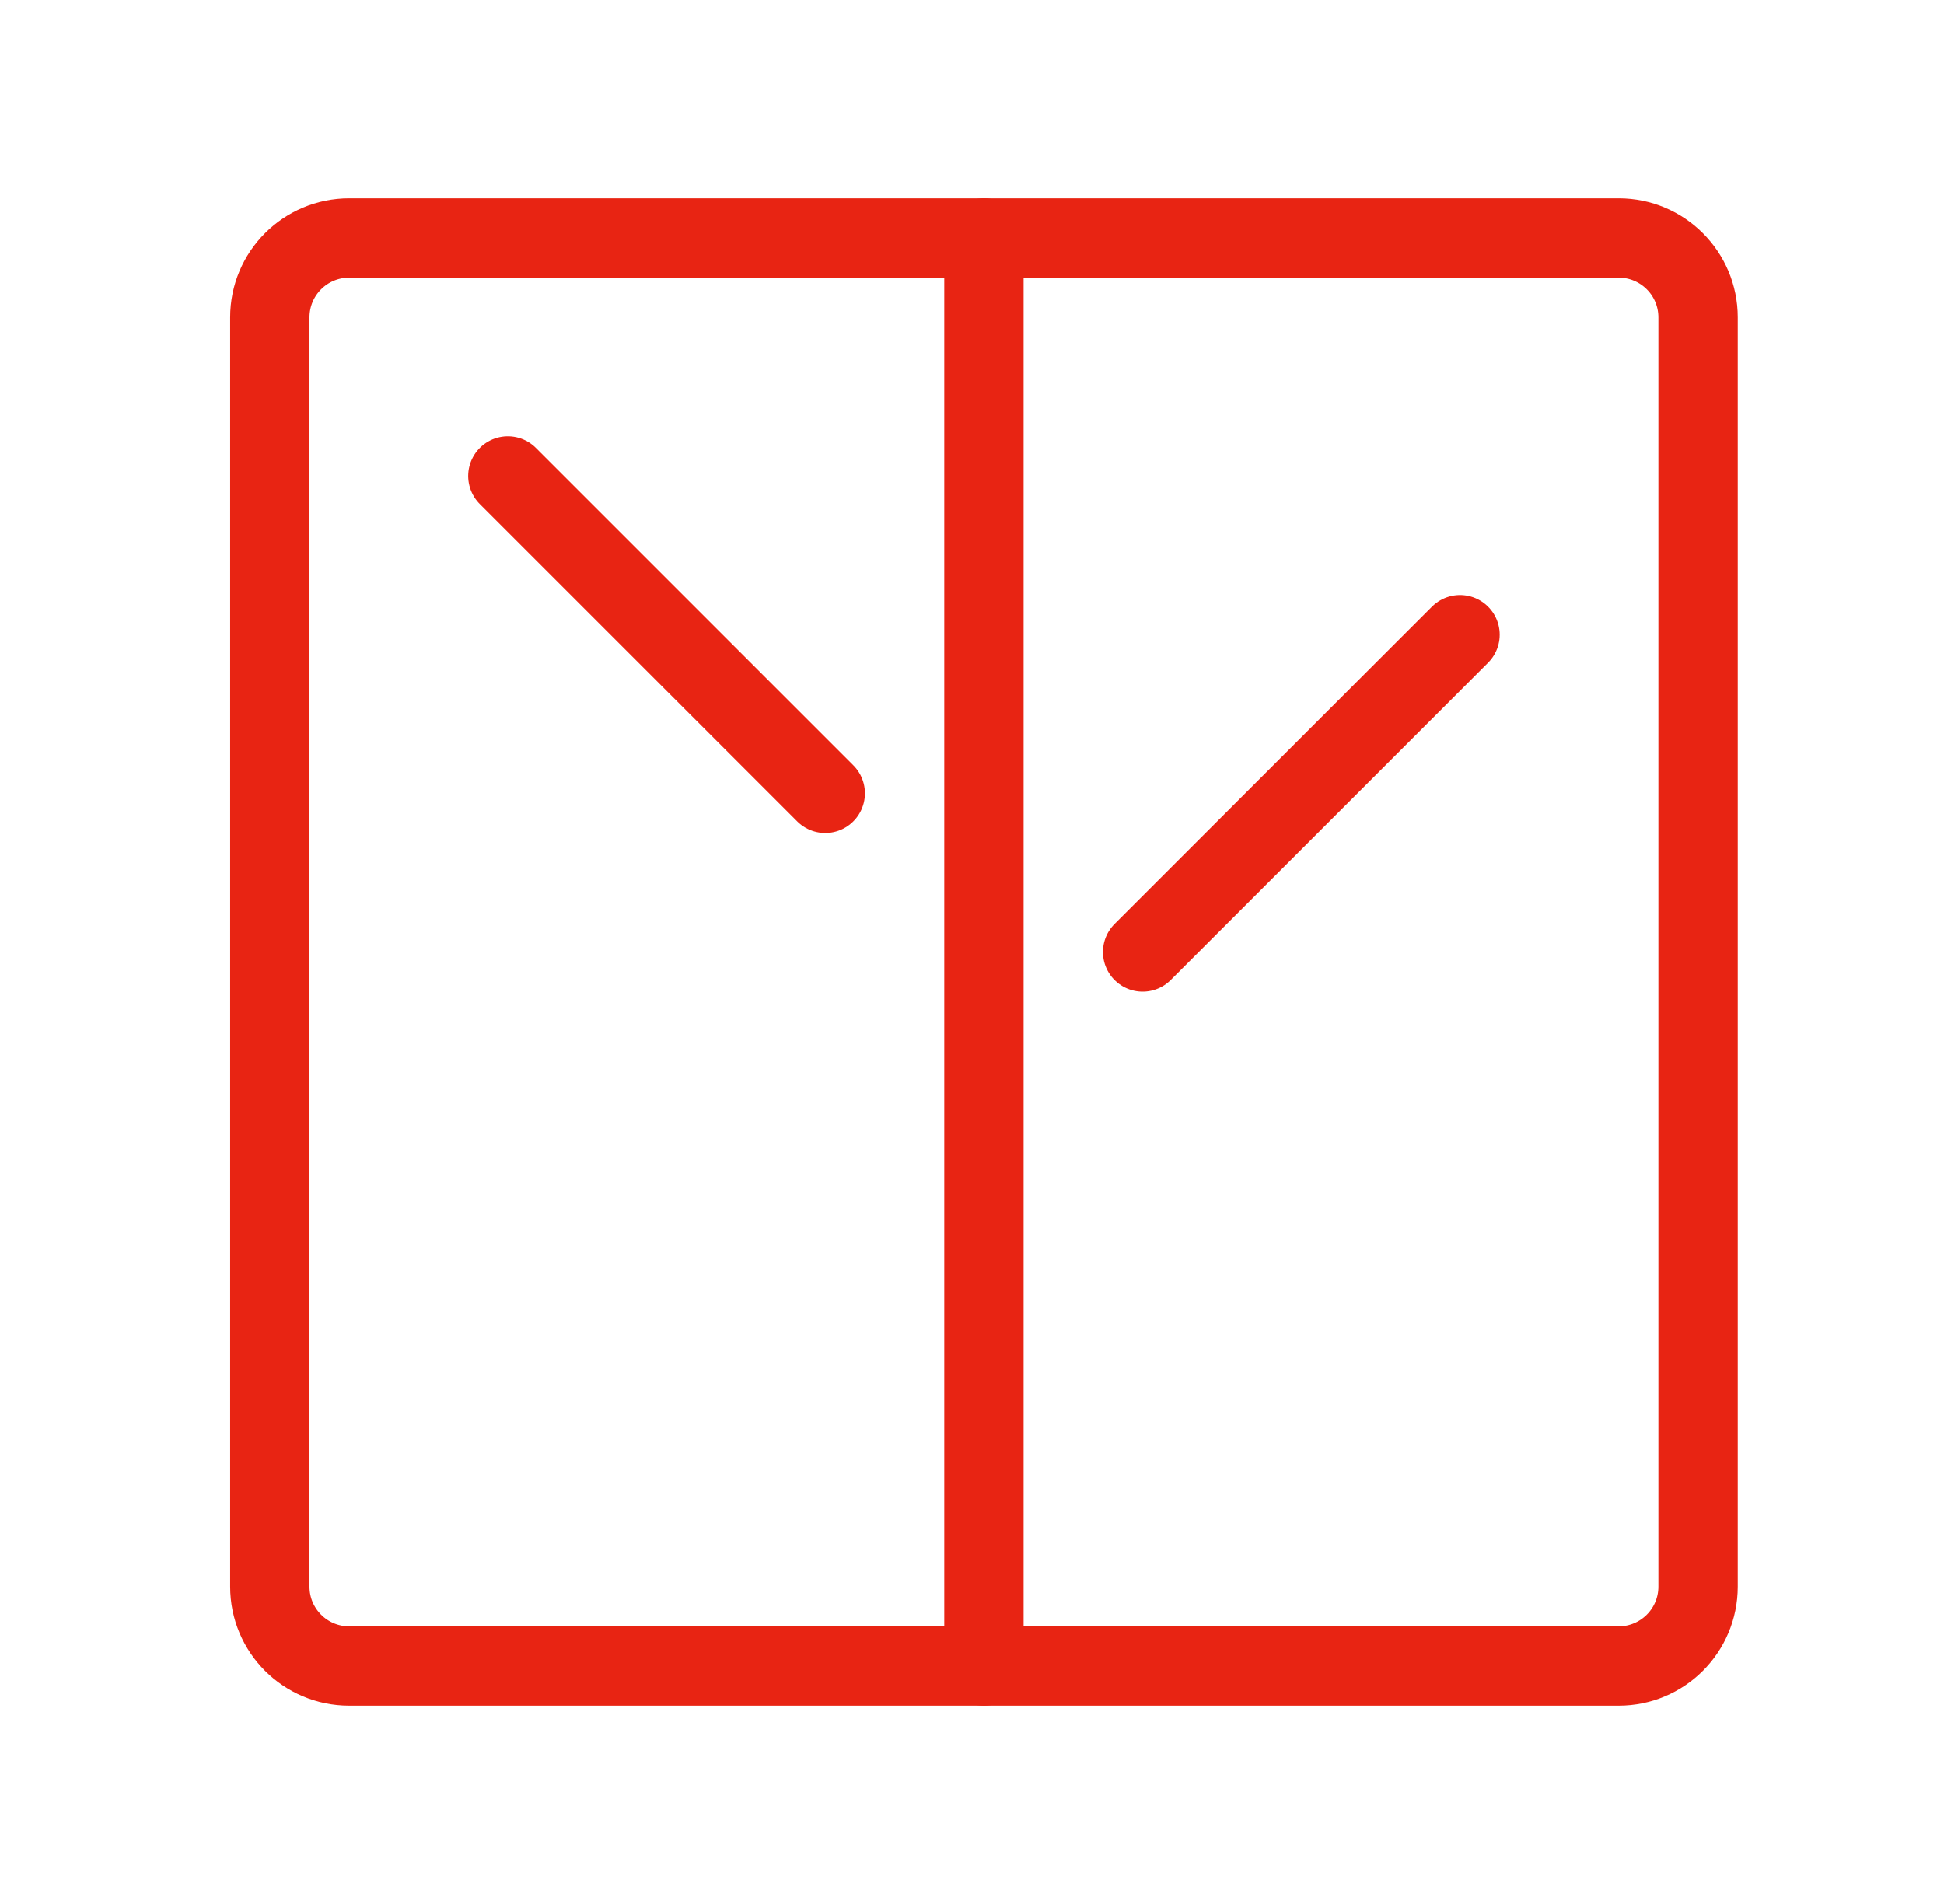
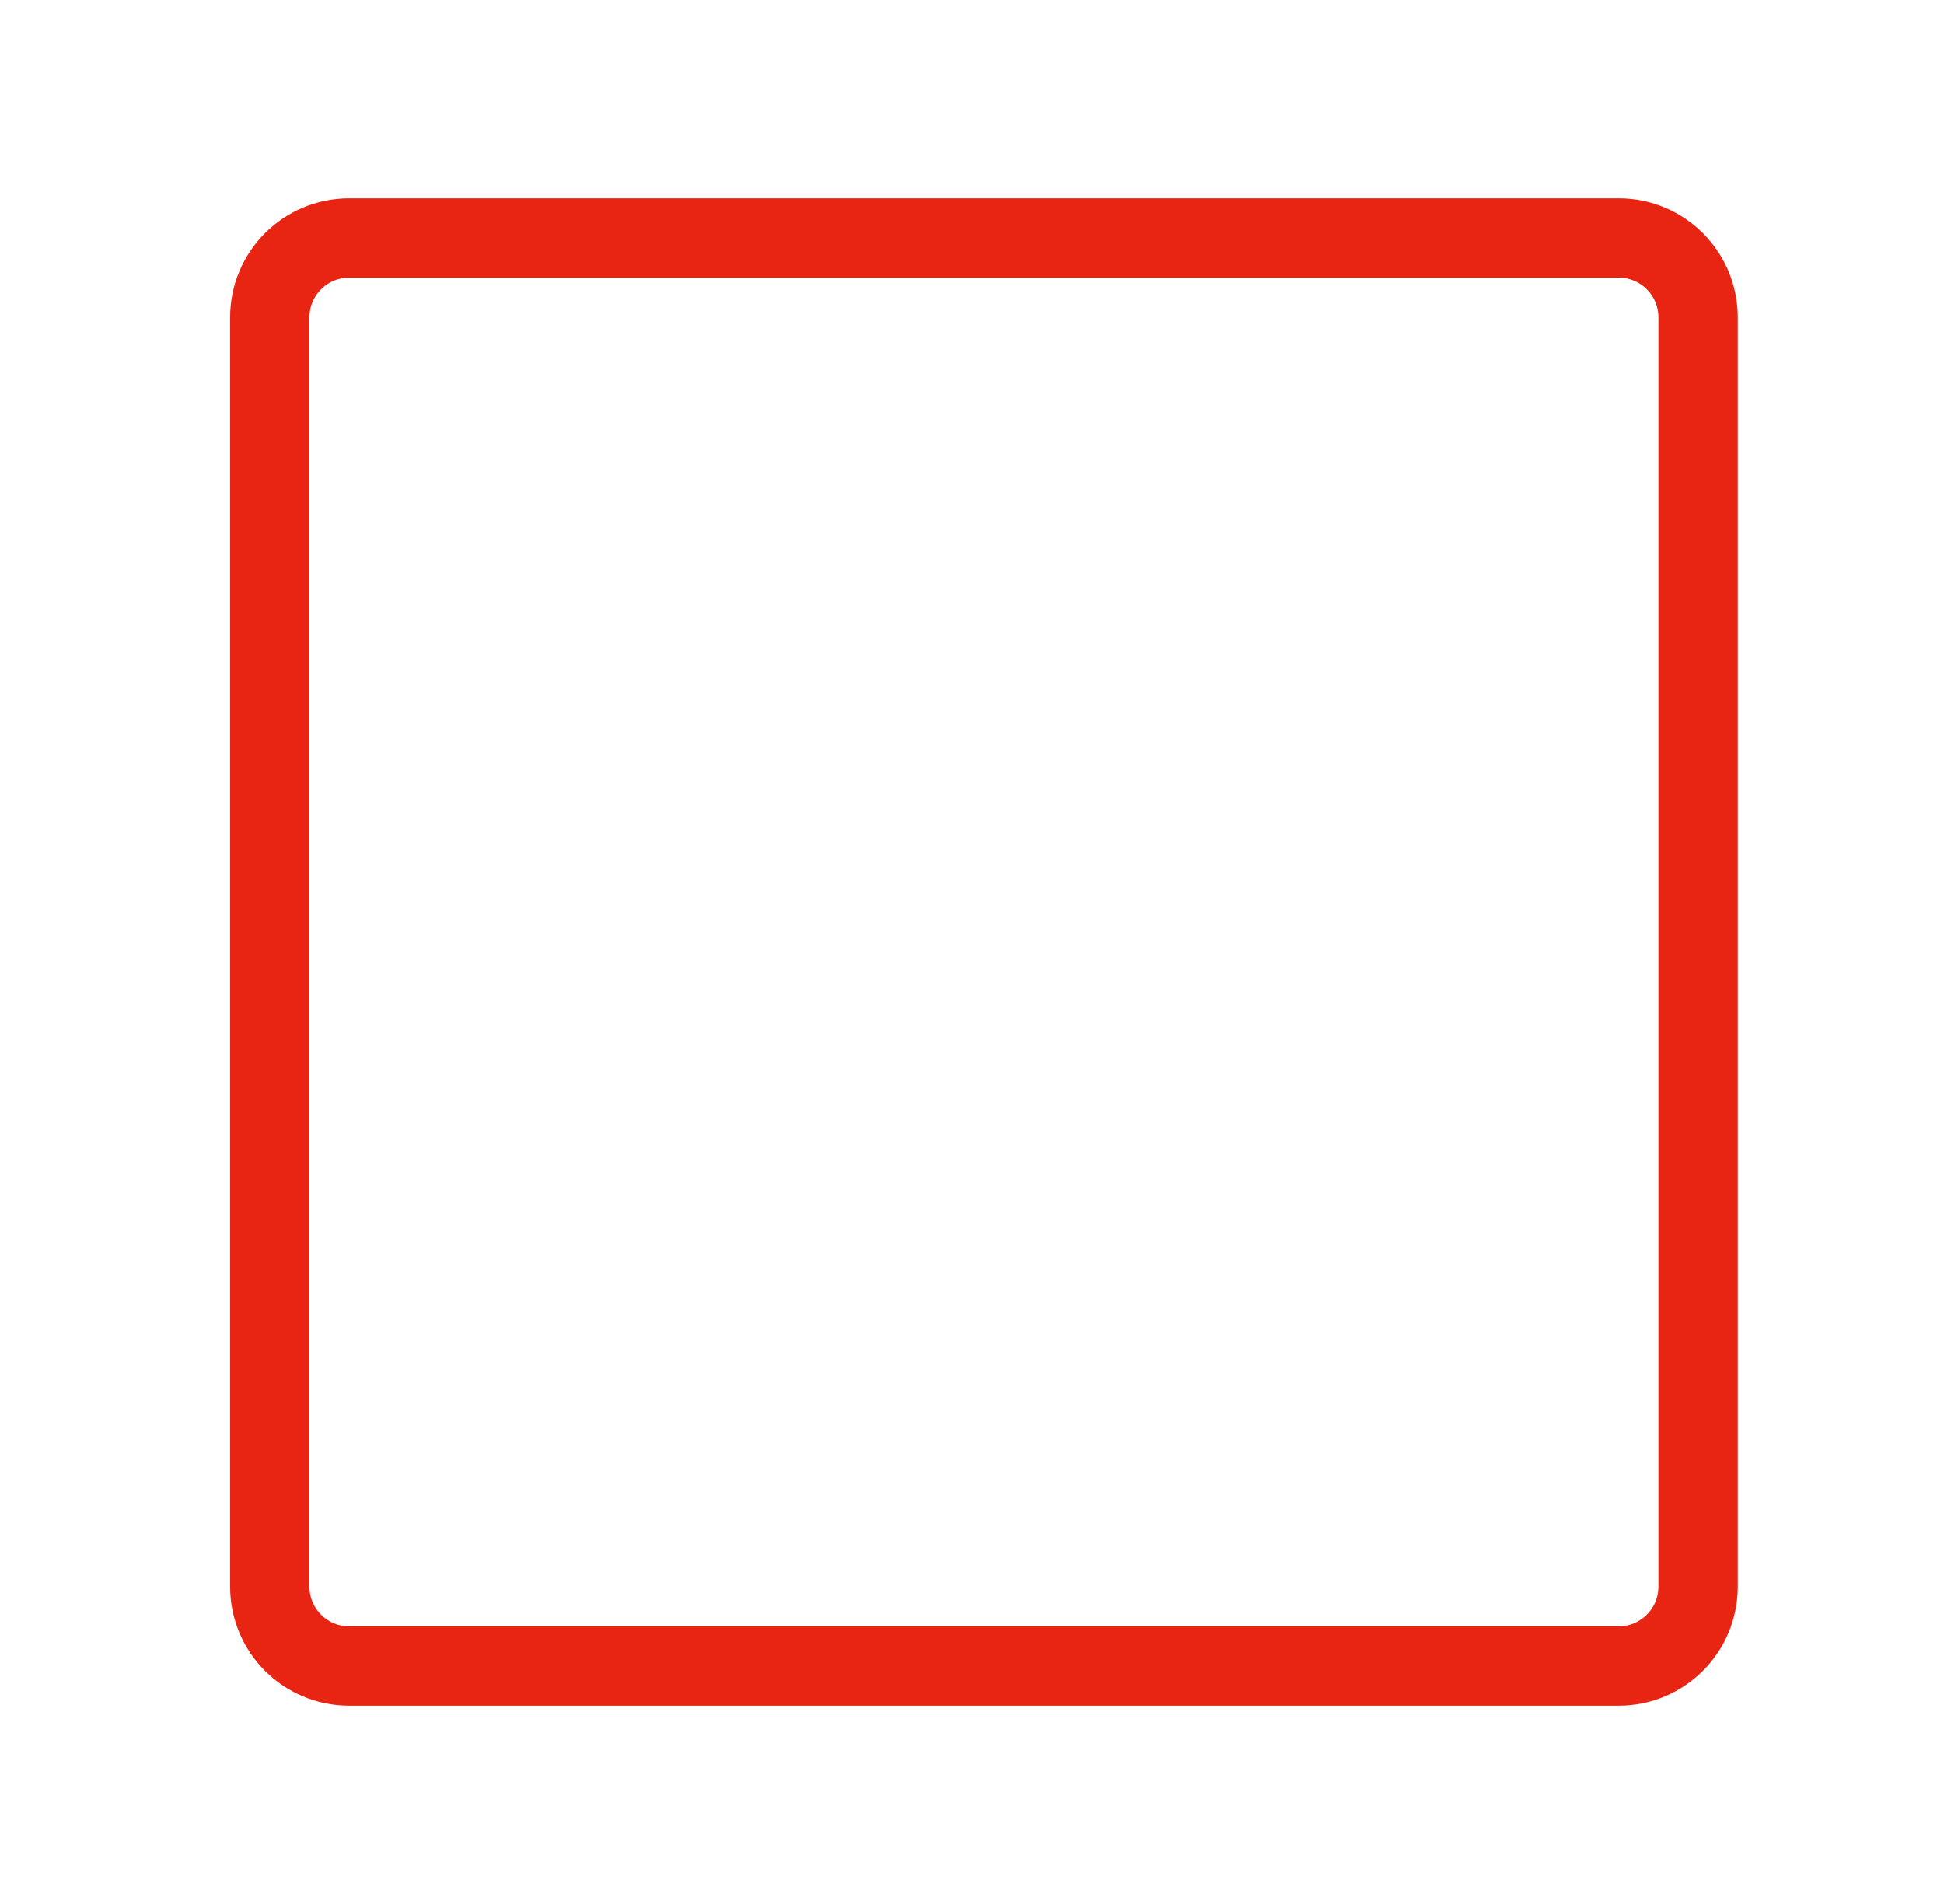
<svg xmlns="http://www.w3.org/2000/svg" width="49" height="48" viewBox="0 0 49 48" fill="none">
  <path d="M40.801 6H8.801C7.696 6 6.801 6.895 6.801 8V40C6.801 41.105 7.696 42 8.801 42H40.801C41.905 42 42.801 41.105 42.801 40V8C42.801 6.895 41.905 6 40.801 6Z" stroke="#E82413" stroke-width="2" stroke-linecap="round" stroke-linejoin="round" />
-   <path d="M24.801 6V42" stroke="#E82413" stroke-width="2" stroke-linecap="round" stroke-linejoin="round" />
-   <path d="M12.801 12L20.801 20" stroke="#E82413" stroke-width="2" stroke-linecap="round" stroke-linejoin="round" />
-   <path d="M36.801 16L28.801 24" stroke="#E82413" stroke-width="2" stroke-linecap="round" stroke-linejoin="round" />
</svg>